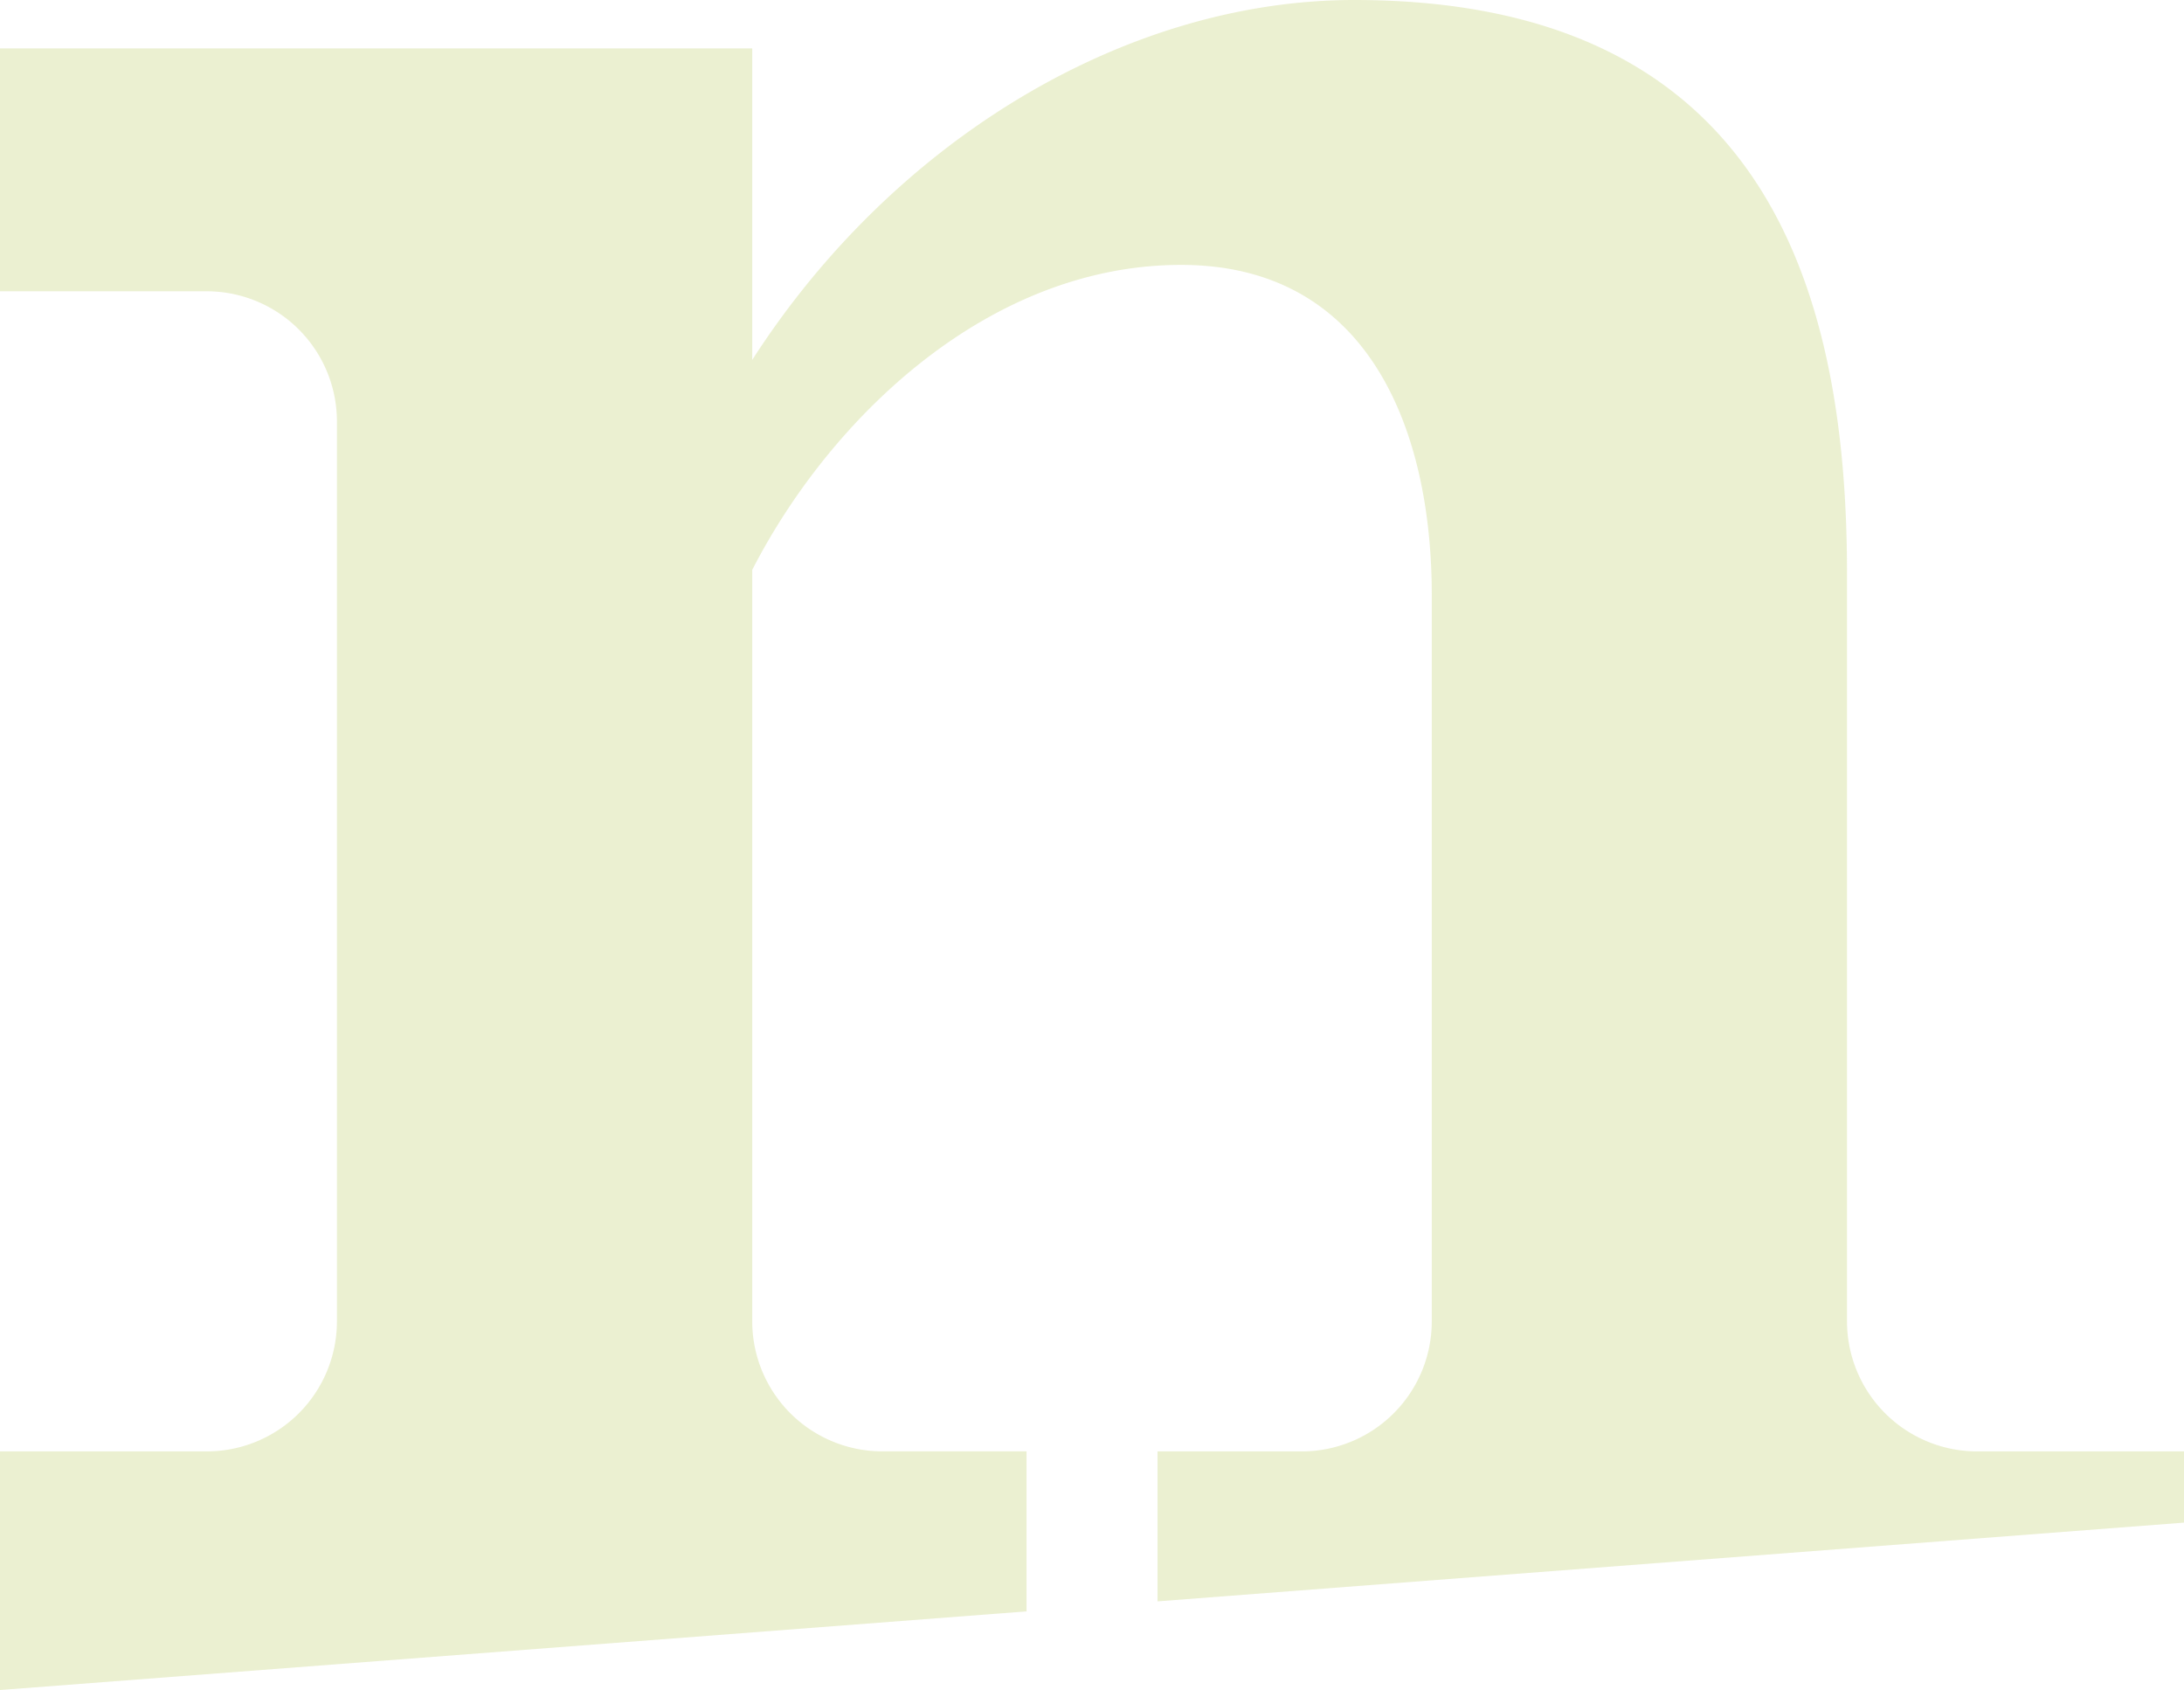
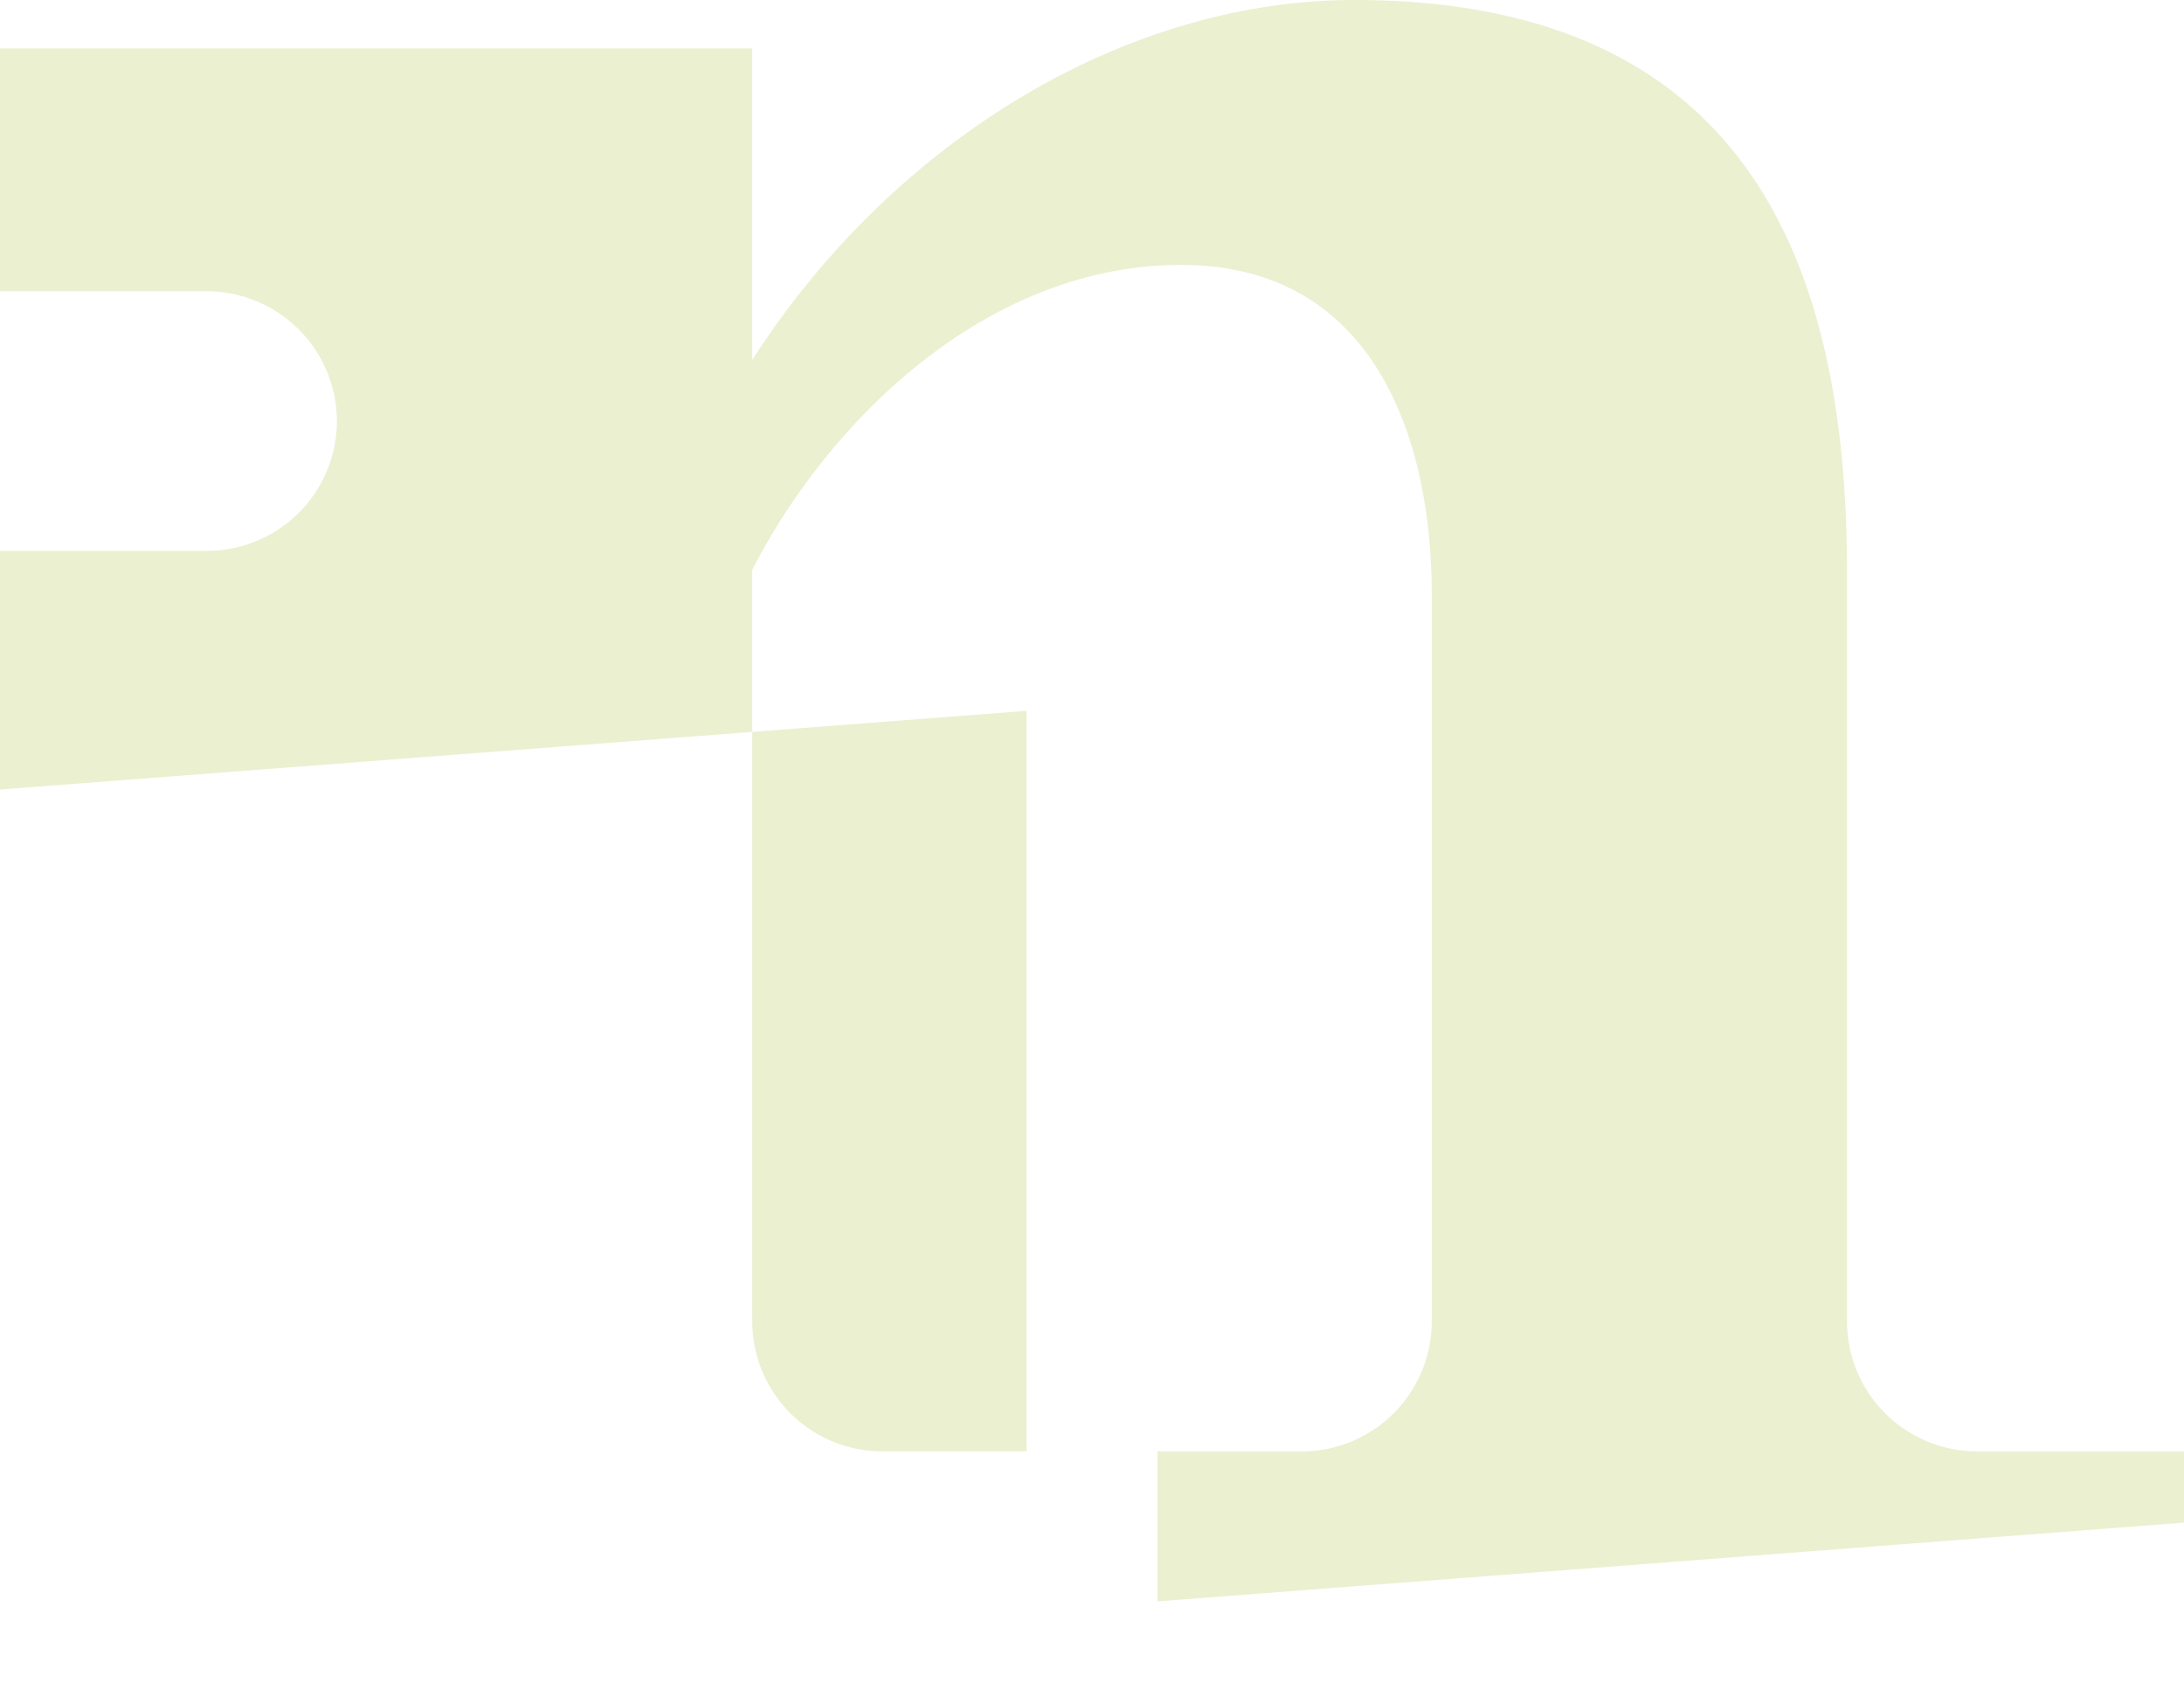
<svg xmlns="http://www.w3.org/2000/svg" width="210.599" height="162.918" viewBox="0 0 210.599 162.918">
-   <path data-name="Tracé 4073" d="M330.464,222.866V150.694c0-28.14-8.443-55.244-47.523-55.244-21.919,0-44.36,13.423-58.044,34.695V100.117H152.361v23.414h19.978a12.558,12.558,0,0,1,12.512,12.524v86.811a12.541,12.541,0,0,1-12.512,12.5H152.361v23.006l98.986-7.582V235.363H237.406a12.543,12.543,0,0,1-12.509-12.5V150.387c7.5-14.607,22.763-29.4,41.359-29.4,18.247,0,24.169,16.158,24.169,31.8v70.082a12.541,12.541,0,0,1-12.509,12.5H263.98v14.456l98.98-7.591v-6.866H342.982a12.55,12.55,0,0,1-12.518-12.5" transform="translate(-152.361 -95.45)" fill="#a3bd2a" opacity=".215" />
+   <path data-name="Tracé 4073" d="M330.464,222.866V150.694c0-28.14-8.443-55.244-47.523-55.244-21.919,0-44.36,13.423-58.044,34.695V100.117H152.361v23.414h19.978a12.558,12.558,0,0,1,12.512,12.524a12.541,12.541,0,0,1-12.512,12.5H152.361v23.006l98.986-7.582V235.363H237.406a12.543,12.543,0,0,1-12.509-12.5V150.387c7.5-14.607,22.763-29.4,41.359-29.4,18.247,0,24.169,16.158,24.169,31.8v70.082a12.541,12.541,0,0,1-12.509,12.5H263.98v14.456l98.98-7.591v-6.866H342.982a12.55,12.55,0,0,1-12.518-12.5" transform="translate(-152.361 -95.45)" fill="#a3bd2a" opacity=".215" />
</svg>